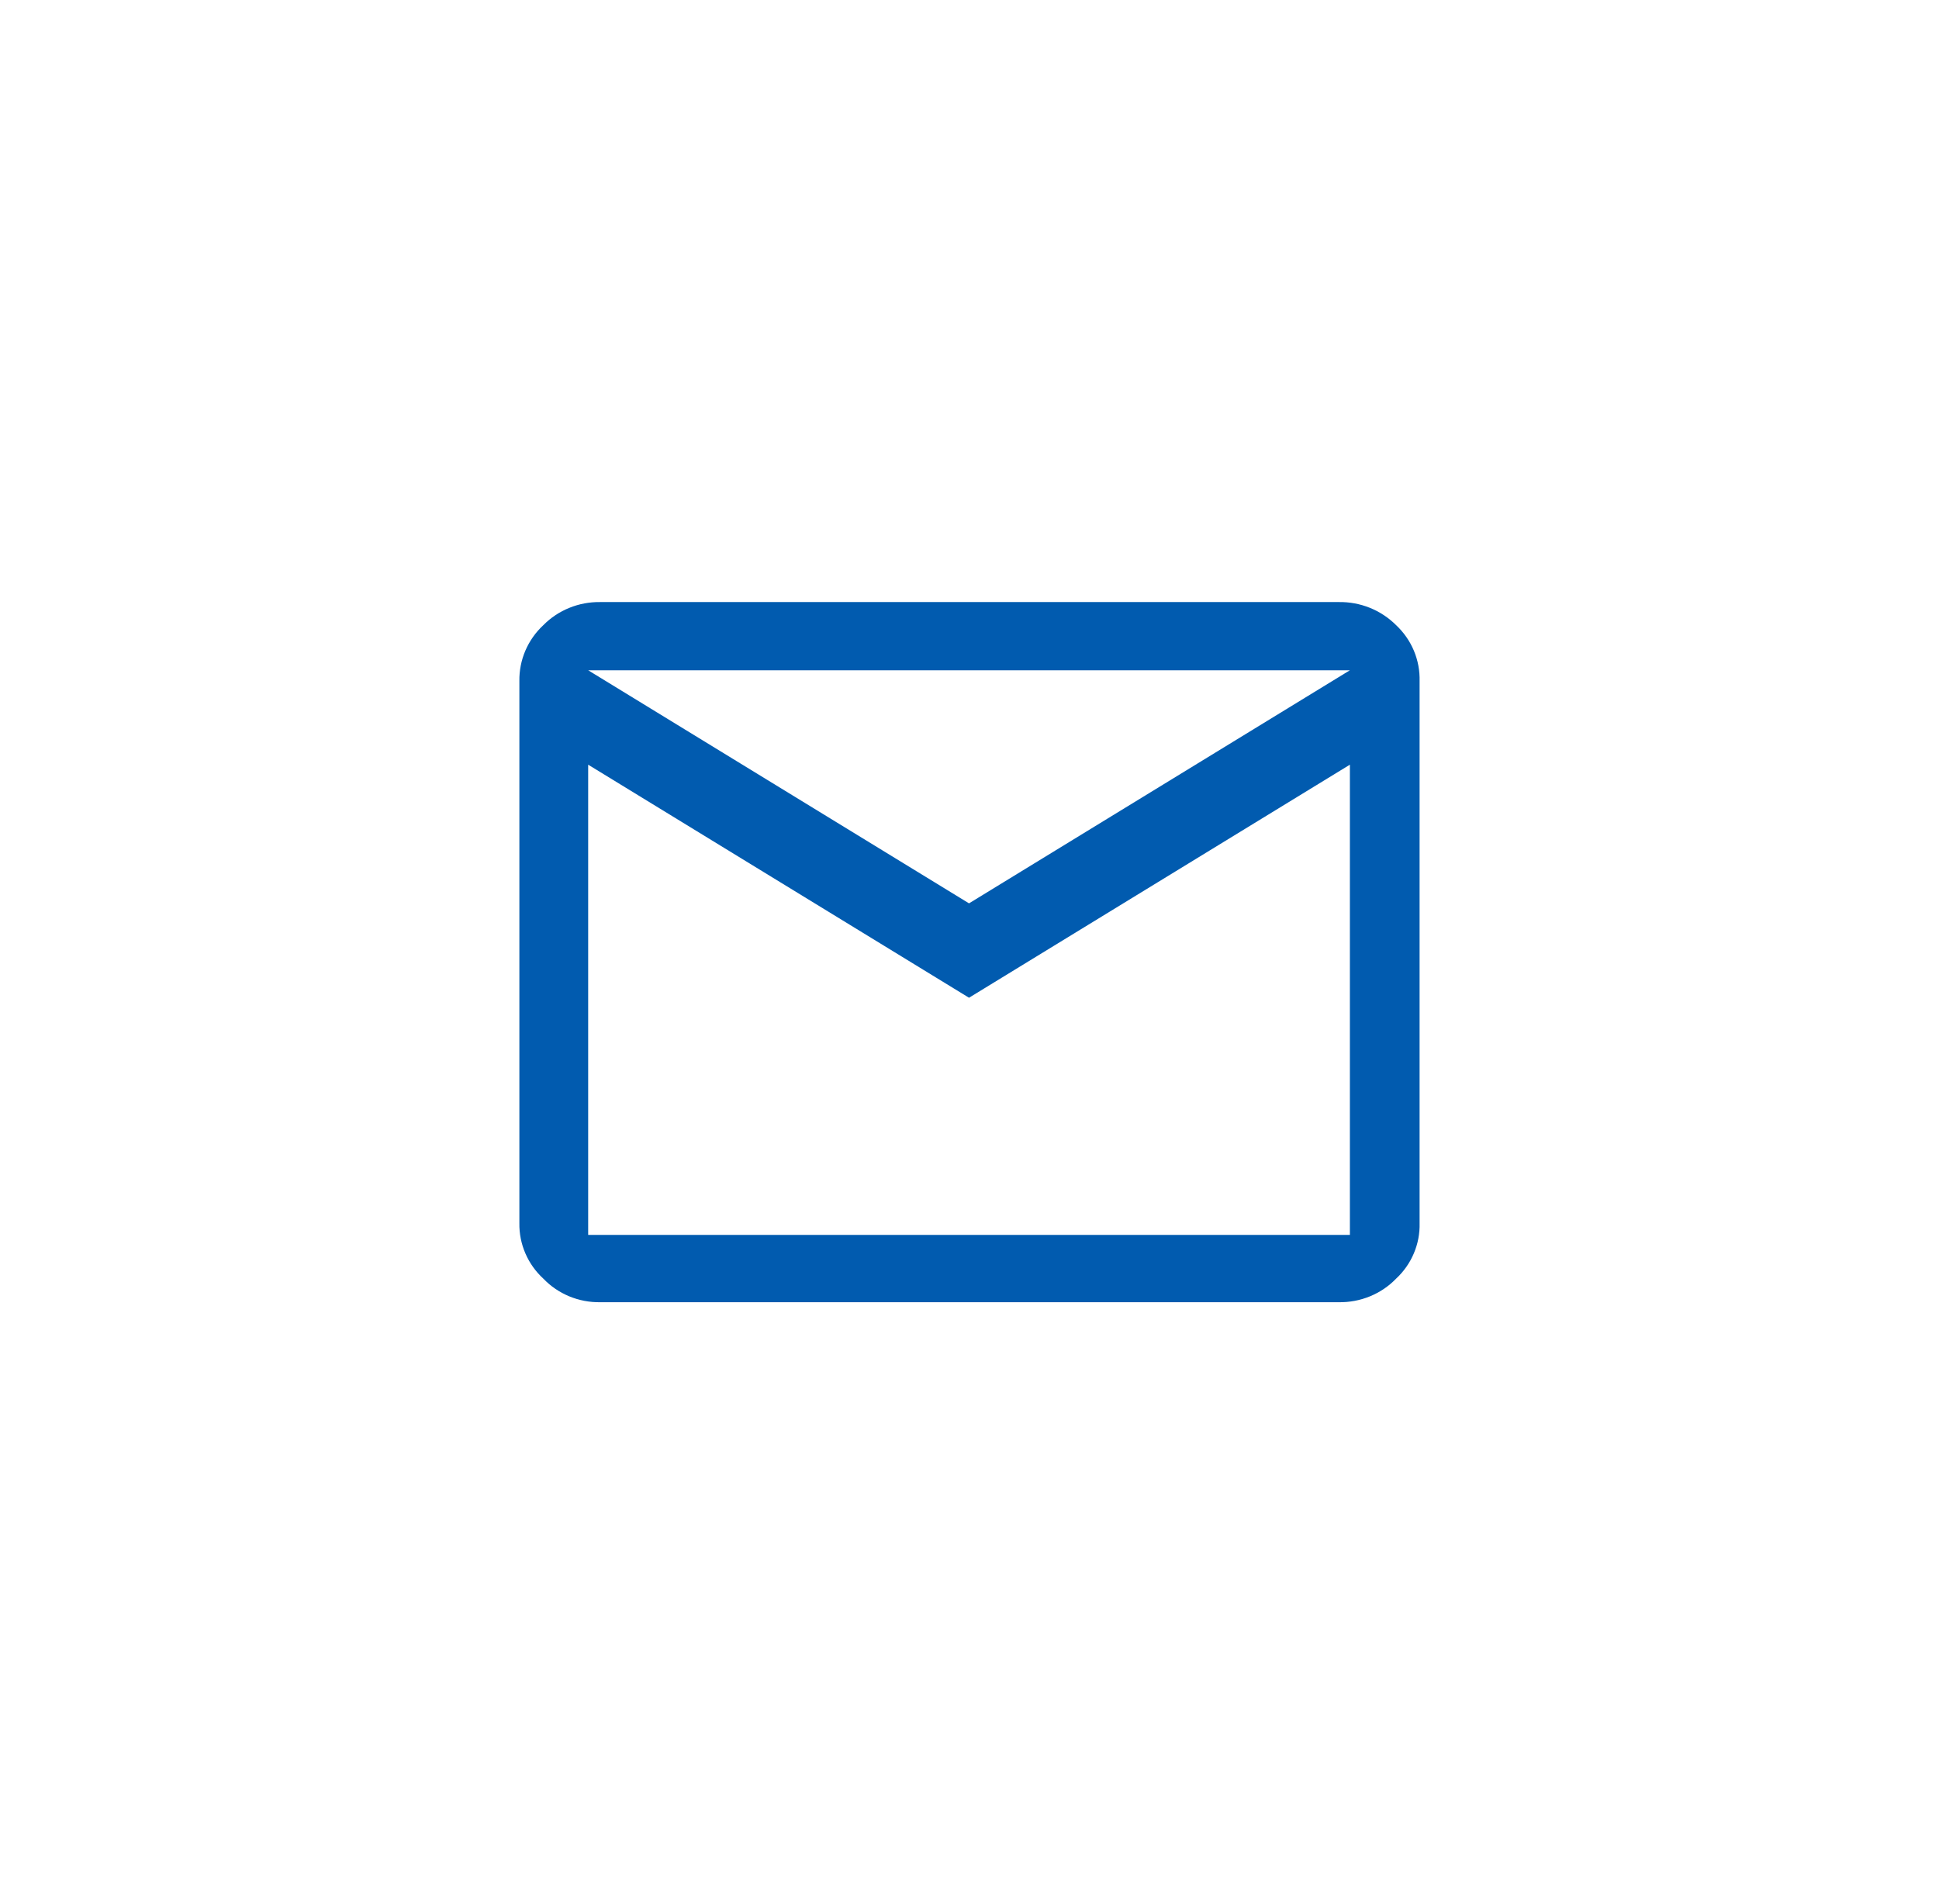
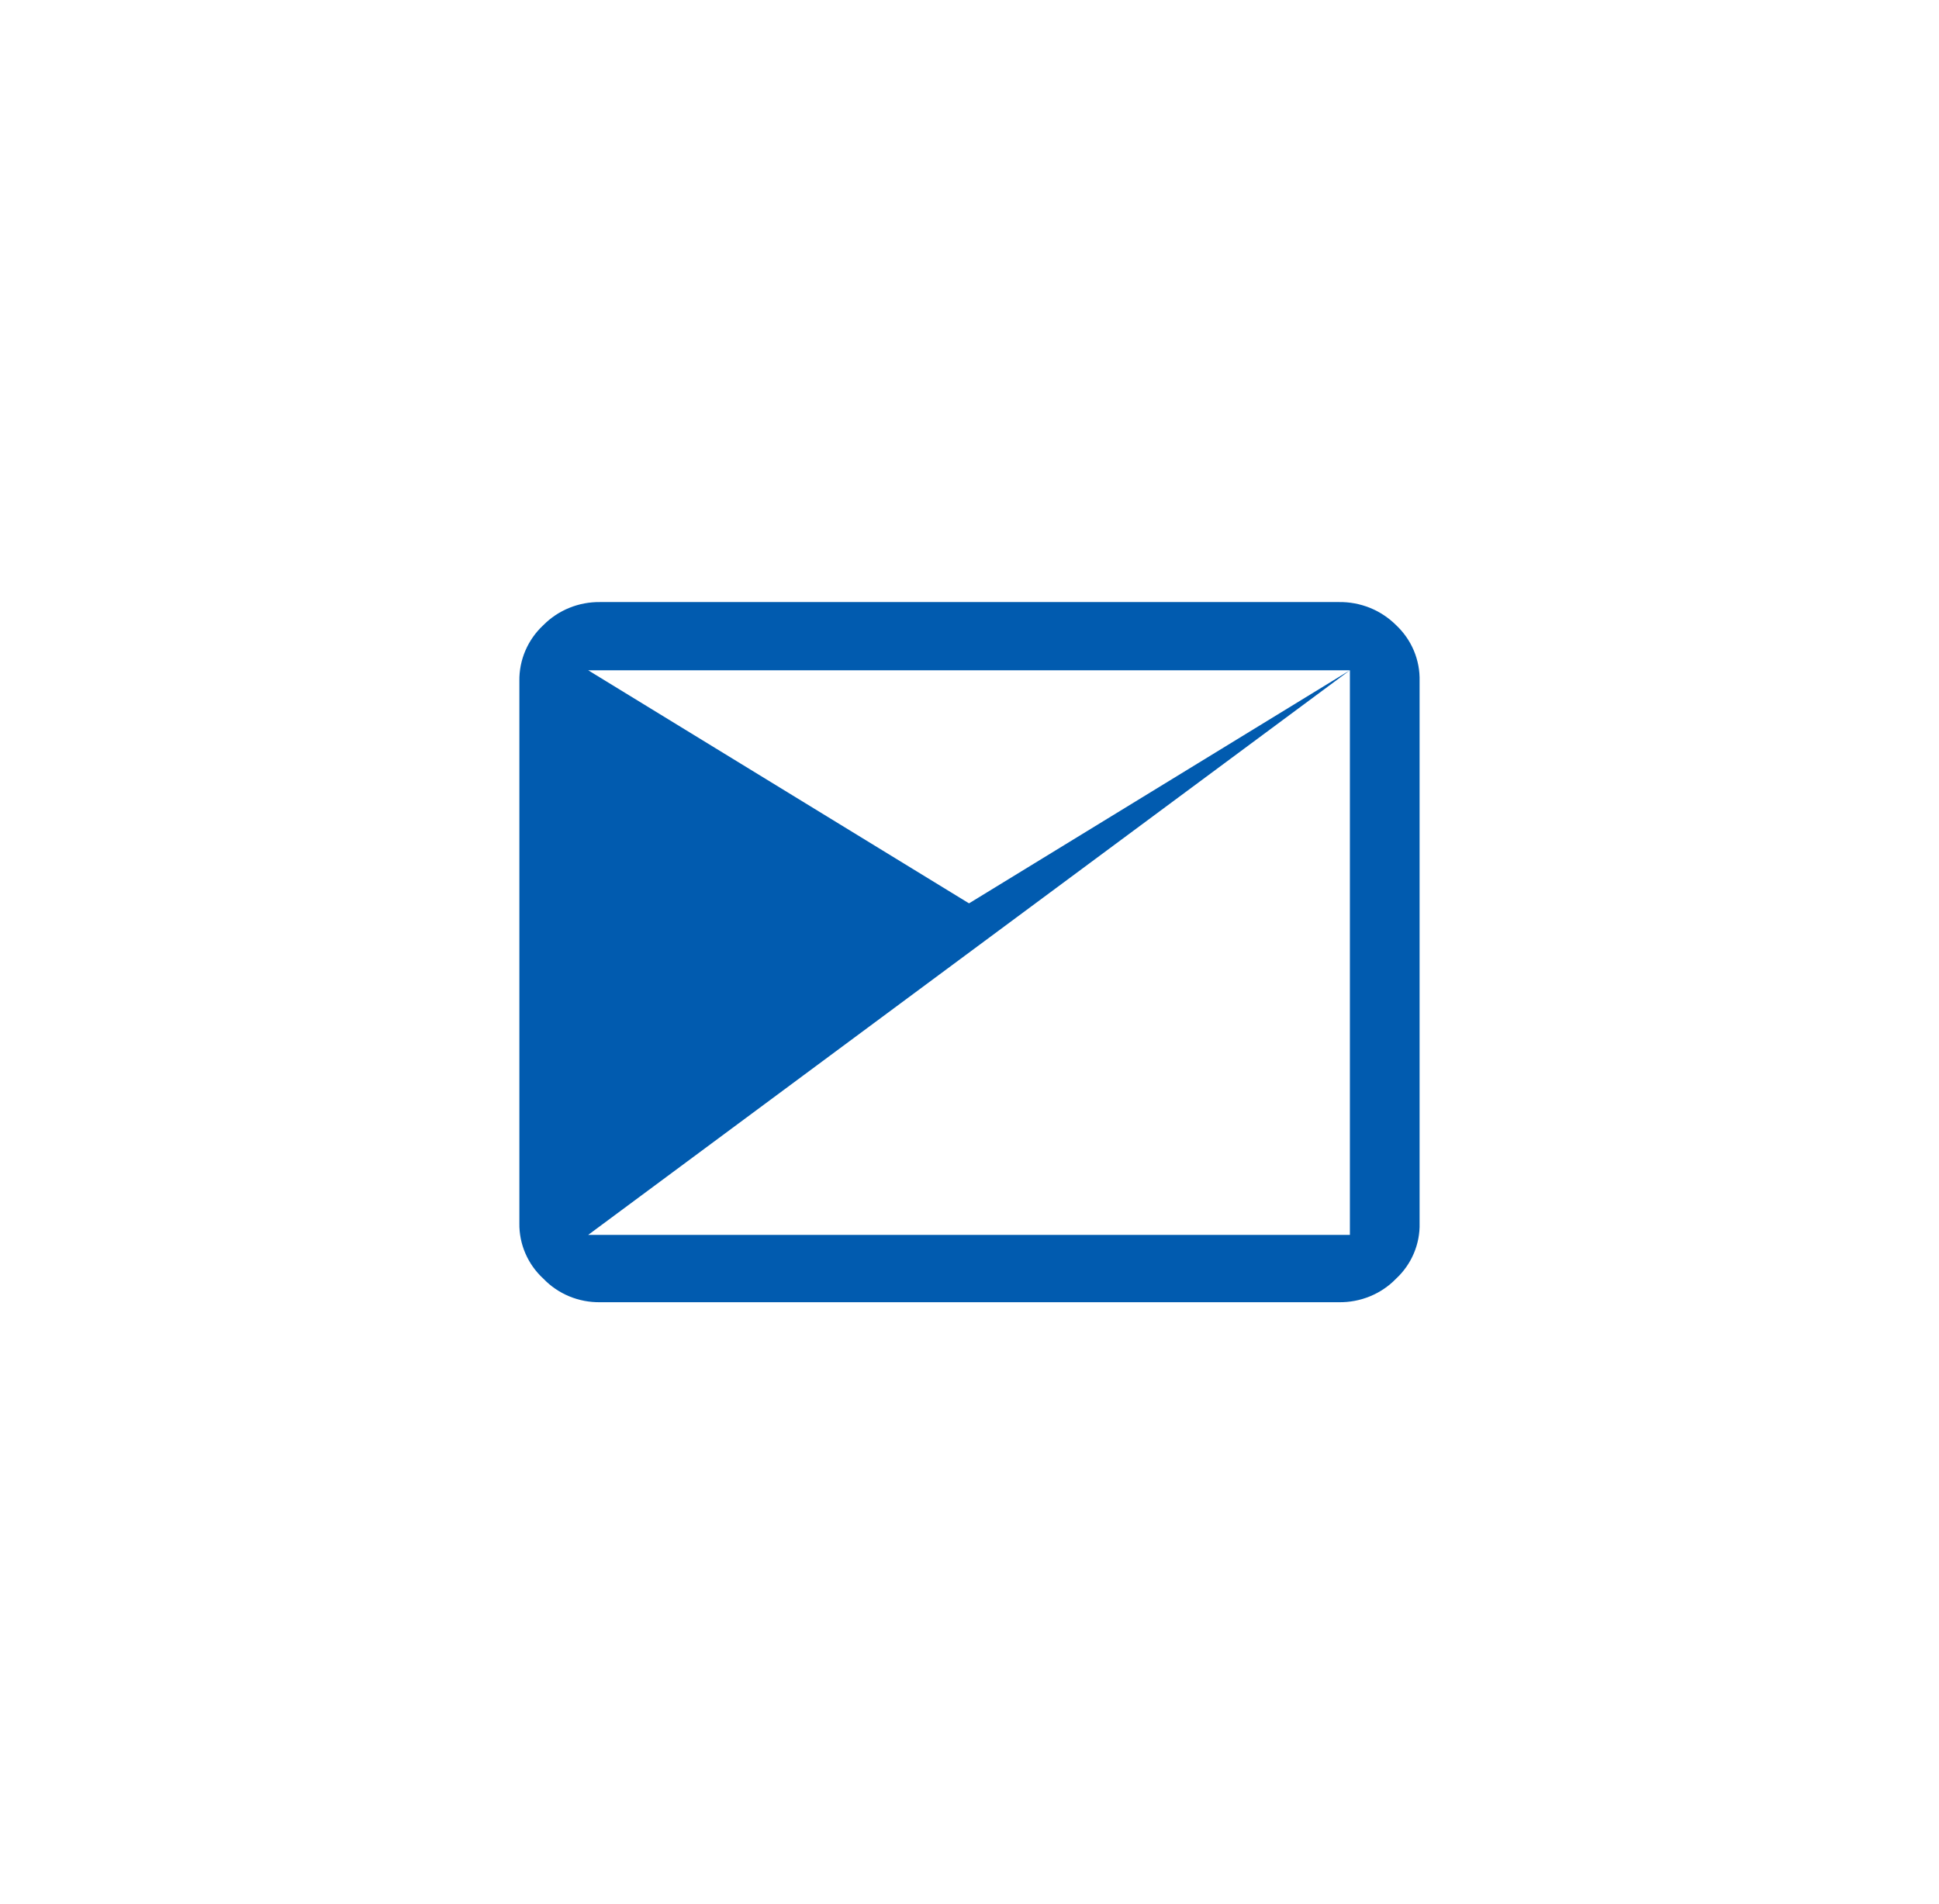
<svg xmlns="http://www.w3.org/2000/svg" width="56" height="55" viewBox="0 0 56 55" fill="none">
-   <path d="M40.319 18.054C40.104 17.84 39.847 17.67 39.563 17.555C39.278 17.441 38.973 17.384 38.666 17.389H17.334C17.028 17.385 16.725 17.441 16.443 17.556C16.161 17.67 15.906 17.84 15.694 18.054C15.47 18.262 15.293 18.513 15.173 18.792C15.054 19.07 14.995 19.37 15 19.672V35.328C14.995 35.627 15.054 35.925 15.174 36.202C15.293 36.478 15.47 36.727 15.694 36.932C15.904 37.151 16.158 37.324 16.44 37.441C16.723 37.558 17.027 37.616 17.334 37.611H38.666C38.975 37.616 39.281 37.558 39.566 37.441C39.85 37.325 40.107 37.151 40.319 36.932C40.541 36.726 40.716 36.477 40.833 36.2C40.95 35.924 41.007 35.627 40.999 35.328V19.672C41.007 19.371 40.951 19.072 40.834 18.793C40.717 18.514 40.541 18.263 40.319 18.054ZM38.986 19.359L27.986 26.091L16.987 19.359H38.986ZM16.987 35.667V22.086L27.986 28.817L38.986 22.086V35.667H16.987Z" fill="#015BAF" />
+   <path d="M40.319 18.054C40.104 17.84 39.847 17.67 39.563 17.555C39.278 17.441 38.973 17.384 38.666 17.389H17.334C17.028 17.385 16.725 17.441 16.443 17.556C16.161 17.67 15.906 17.84 15.694 18.054C15.47 18.262 15.293 18.513 15.173 18.792C15.054 19.07 14.995 19.37 15 19.672V35.328C14.995 35.627 15.054 35.925 15.174 36.202C15.293 36.478 15.47 36.727 15.694 36.932C15.904 37.151 16.158 37.324 16.44 37.441C16.723 37.558 17.027 37.616 17.334 37.611H38.666C38.975 37.616 39.281 37.558 39.566 37.441C39.85 37.325 40.107 37.151 40.319 36.932C40.541 36.726 40.716 36.477 40.833 36.2C40.95 35.924 41.007 35.627 40.999 35.328V19.672C41.007 19.371 40.951 19.072 40.834 18.793C40.717 18.514 40.541 18.263 40.319 18.054ZM38.986 19.359L27.986 26.091L16.987 19.359H38.986ZV22.086L27.986 28.817L38.986 22.086V35.667H16.987Z" fill="#015BAF" />
</svg>